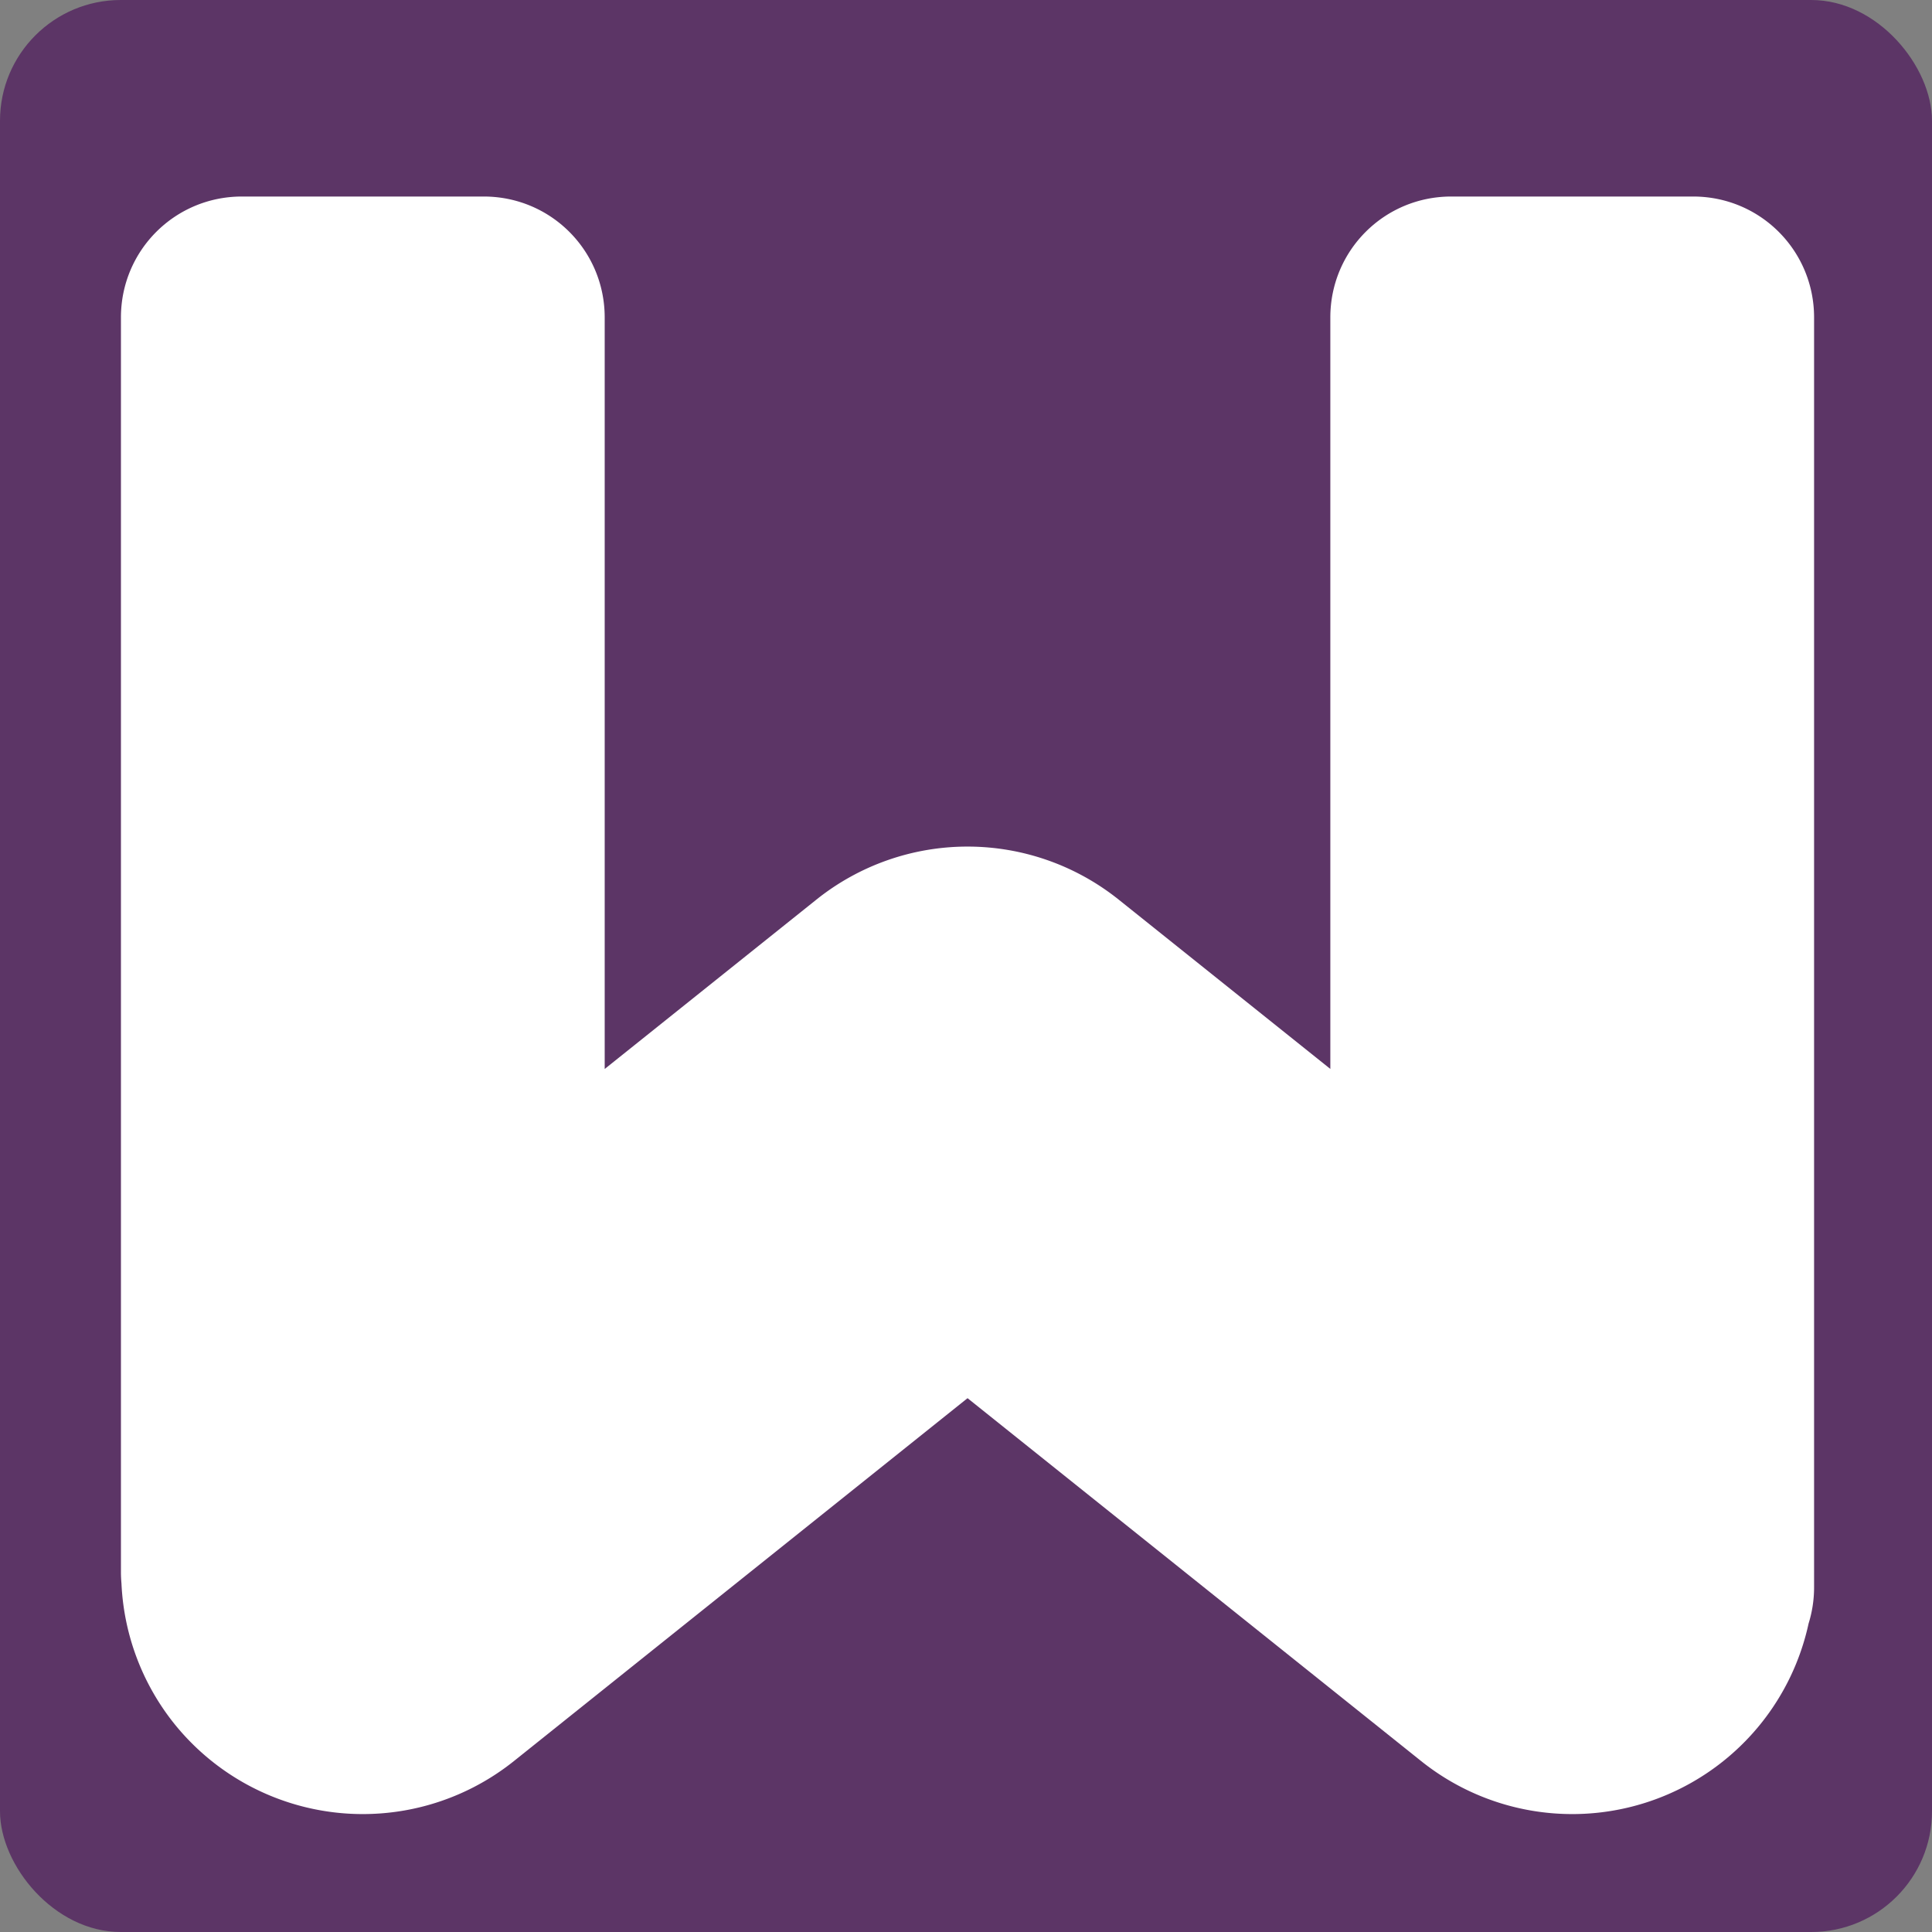
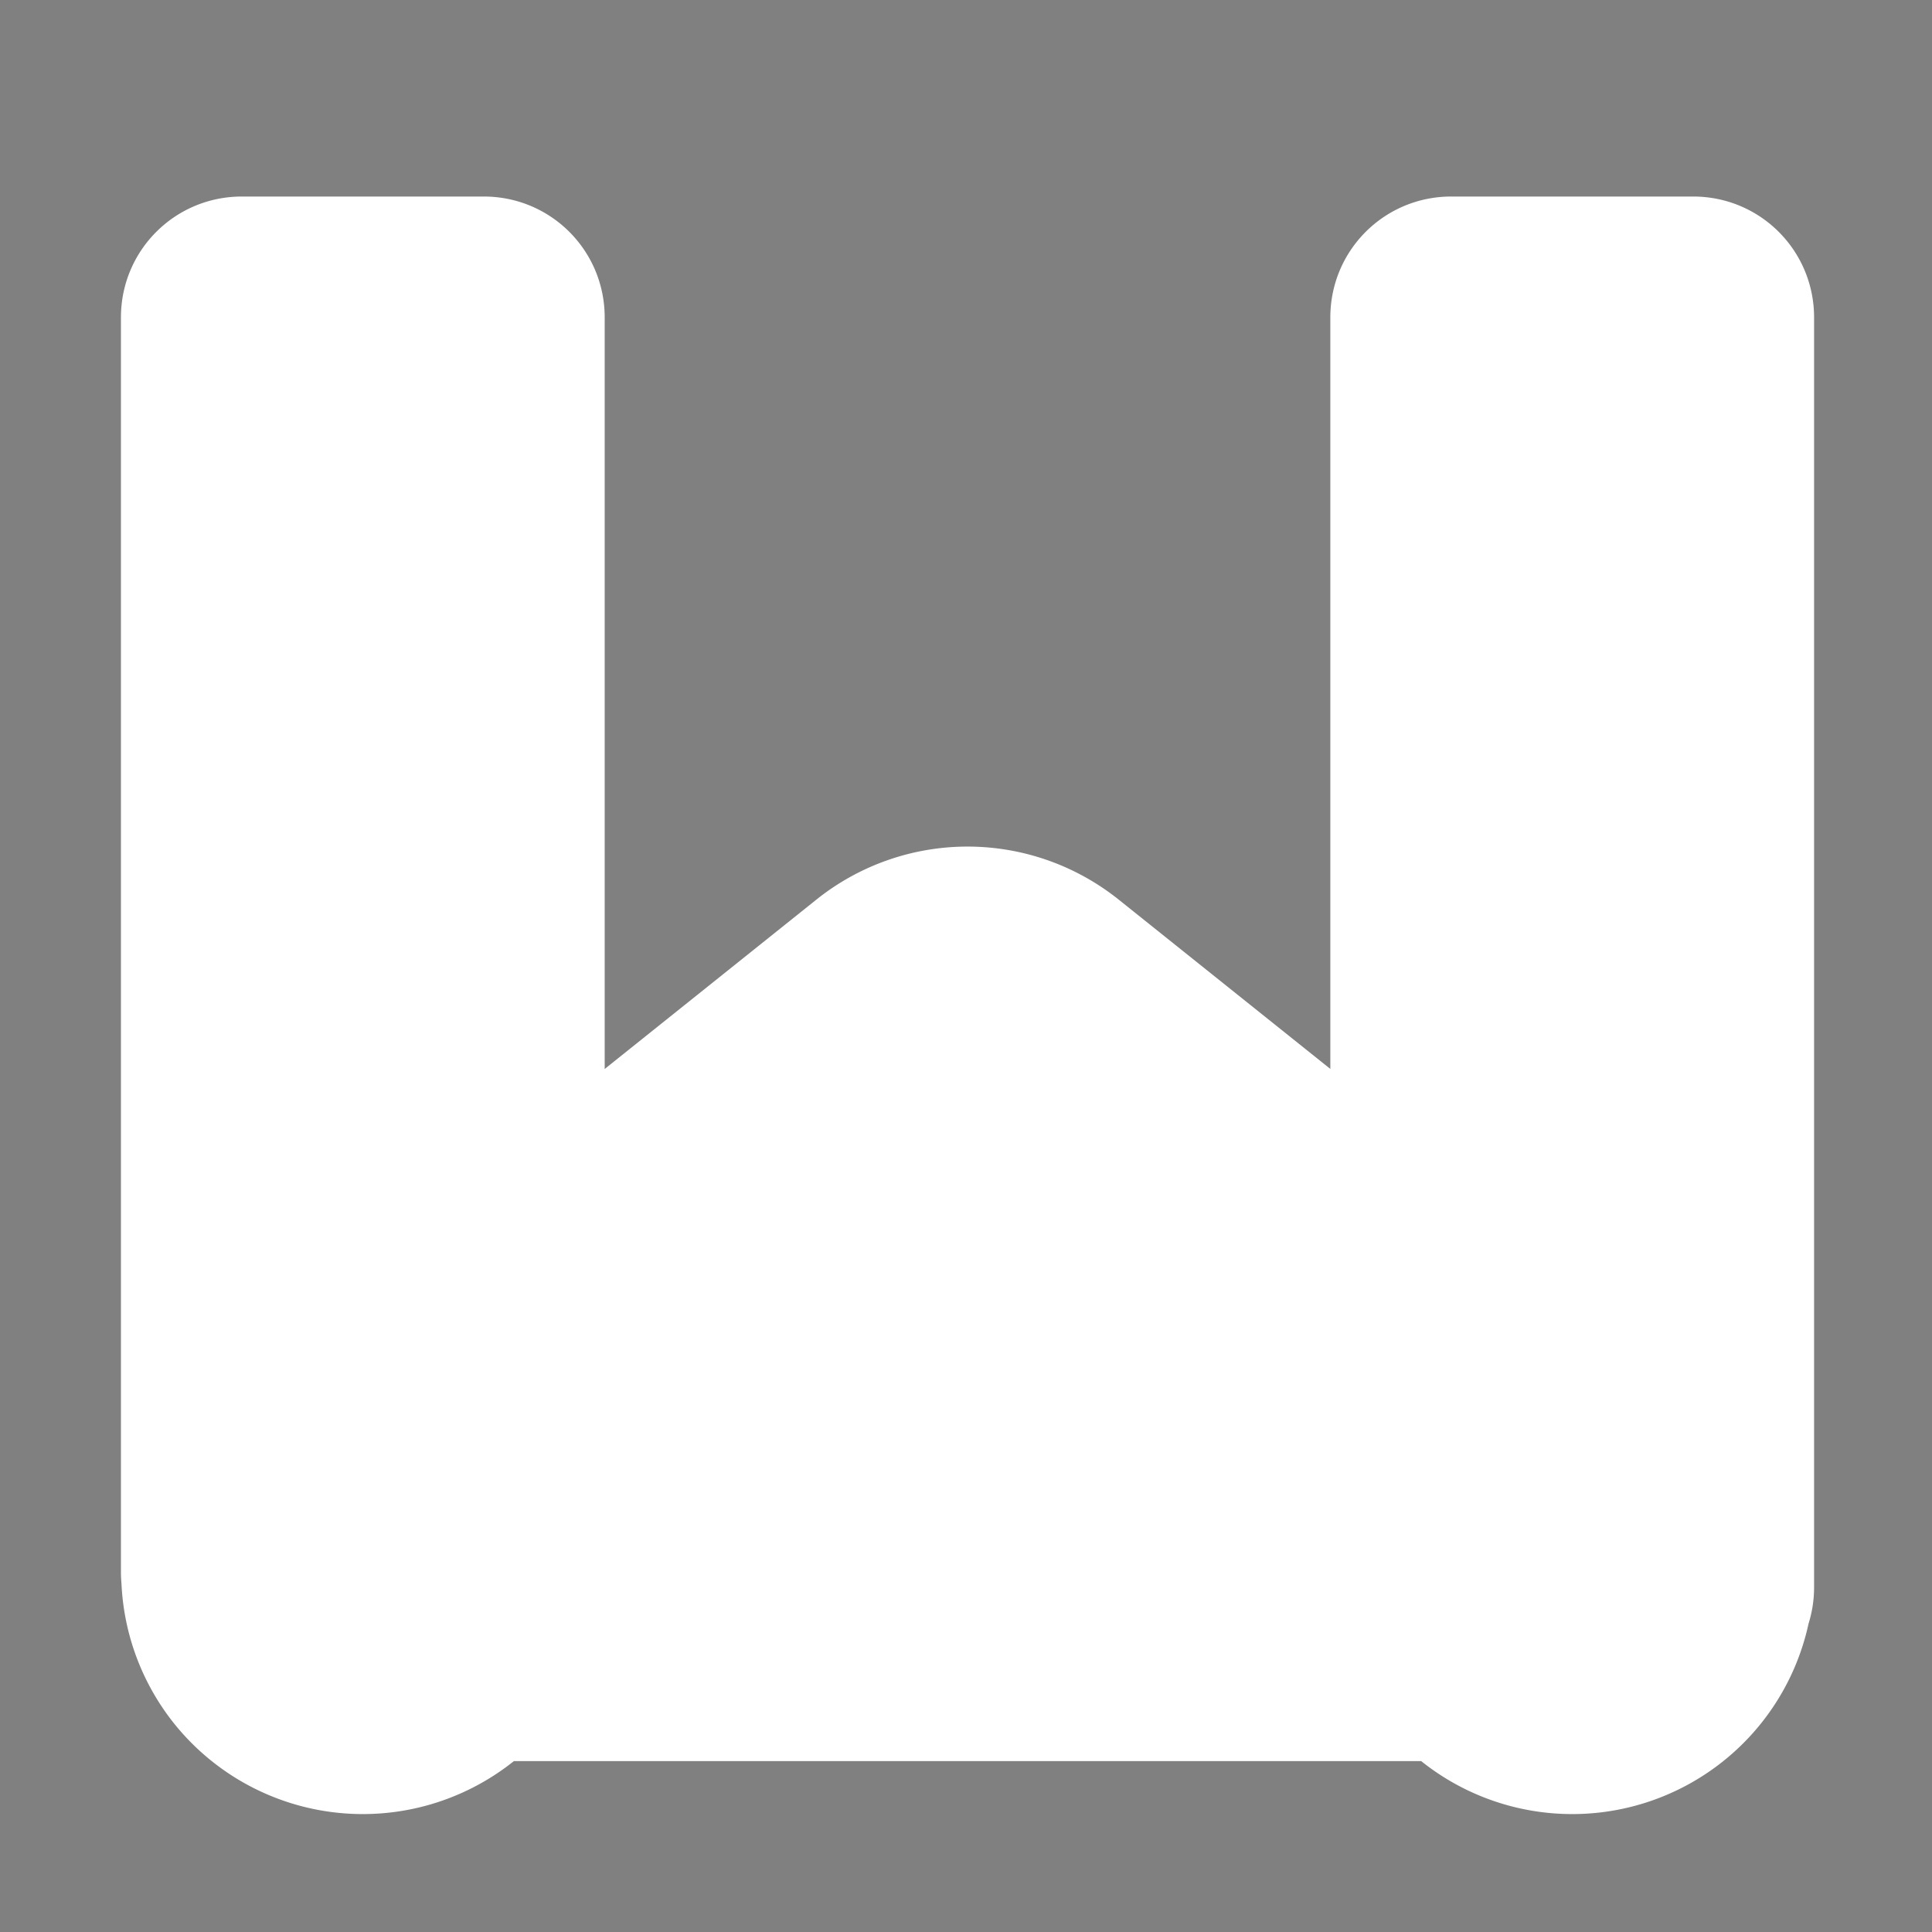
<svg xmlns="http://www.w3.org/2000/svg" xmlns:ns1="http://www.inkscape.org/namespaces/inkscape" xmlns:ns2="http://sodipodi.sourceforge.net/DTD/sodipodi-0.dtd" ns1:version="1.1.1 (3bf5ae0d25, 2021-09-20, custom)" ns2:docname="favicon-waf-ungu.svg" id="svg8" version="1.1" viewBox="0 0 33.867 33.867" height="128" width="128" ns1:export-filename="/home/dim/Documents/works/waf/favicon-waf.png" ns1:export-xdpi="384" ns1:export-ydpi="384">
  <rect x="0" y="0" width="33.867" height="33.867" fill="#808080" stroke="none" />
  <defs id="defs2" />
  <ns2:namedview ns1:showpageshadow="false" ns1:window-maximized="0" ns1:window-y="21" ns1:window-x="0" ns1:window-height="877" ns1:window-width="1598" units="px" showgrid="true" ns1:document-rotation="0" ns1:current-layer="layer1" ns1:document-units="px" ns1:cy="64.826581" ns1:cx="48.117104" ns1:zoom="3.231699" ns1:pageshadow="2" ns1:pageopacity="0.0" borderopacity="1.0" bordercolor="#666666" pagecolor="#ffffff" id="base" ns1:pagecheckerboard="1">
    <ns1:grid empspacing="8" id="grid10" type="xygrid" />
  </ns2:namedview>
  <g id="layer1" ns1:groupmode="layer" ns1:label="Layer 1">
-     <rect ns1:export-ydpi="384" ns1:export-xdpi="384" ry="2.117" rx="2.117" y="0" x="0" height="33.867" width="33.867" id="rect16" style="fill:#5c3566;stroke-width:1.587;stroke-opacity:0.576;paint-order:stroke markers fill;fill-opacity:1" />
-     <path id="rect12" style="fill:#ffffff;fill-opacity:1;stroke-width:6;stroke-opacity:0.576;paint-order:stroke markers fill" d="M 16 13 C 11.568 13 8 16.568 8 21 L 8 104 C 8 104.251 8.013 104.499 8.035 104.744 A 16 16 0 0 0 11.508 113.998 A 16 16 0 0 0 33.994 116.494 L 64.002 92.488 L 94.008 116.494 A 16 16 0 0 0 116.494 113.998 A 16 16 0 0 0 119.635 107.4 C 119.871 106.643 120 105.837 120 105 L 120 104.066 A 16 16 0 0 0 120 103.846 L 120 21 C 120 16.568 116.432 13 112 13 L 96 13 C 91.568 13 88 16.568 88 21 L 88 70.709 L 73.996 59.506 A 16.002 16.002 0 0 0 54.006 59.506 L 40 70.711 L 40 21 C 40 16.568 36.432 13 32 13 L 16 13 z " transform="scale(0.265)" />
+     <path id="rect12" style="fill:#ffffff;fill-opacity:1;stroke-width:6;stroke-opacity:0.576;paint-order:stroke markers fill" d="M 16 13 C 11.568 13 8 16.568 8 21 L 8 104 C 8 104.251 8.013 104.499 8.035 104.744 A 16 16 0 0 0 11.508 113.998 A 16 16 0 0 0 33.994 116.494 L 94.008 116.494 A 16 16 0 0 0 116.494 113.998 A 16 16 0 0 0 119.635 107.4 C 119.871 106.643 120 105.837 120 105 L 120 104.066 A 16 16 0 0 0 120 103.846 L 120 21 C 120 16.568 116.432 13 112 13 L 96 13 C 91.568 13 88 16.568 88 21 L 88 70.709 L 73.996 59.506 A 16.002 16.002 0 0 0 54.006 59.506 L 40 70.711 L 40 21 C 40 16.568 36.432 13 32 13 L 16 13 z " transform="scale(0.265)" />
  </g>
</svg>